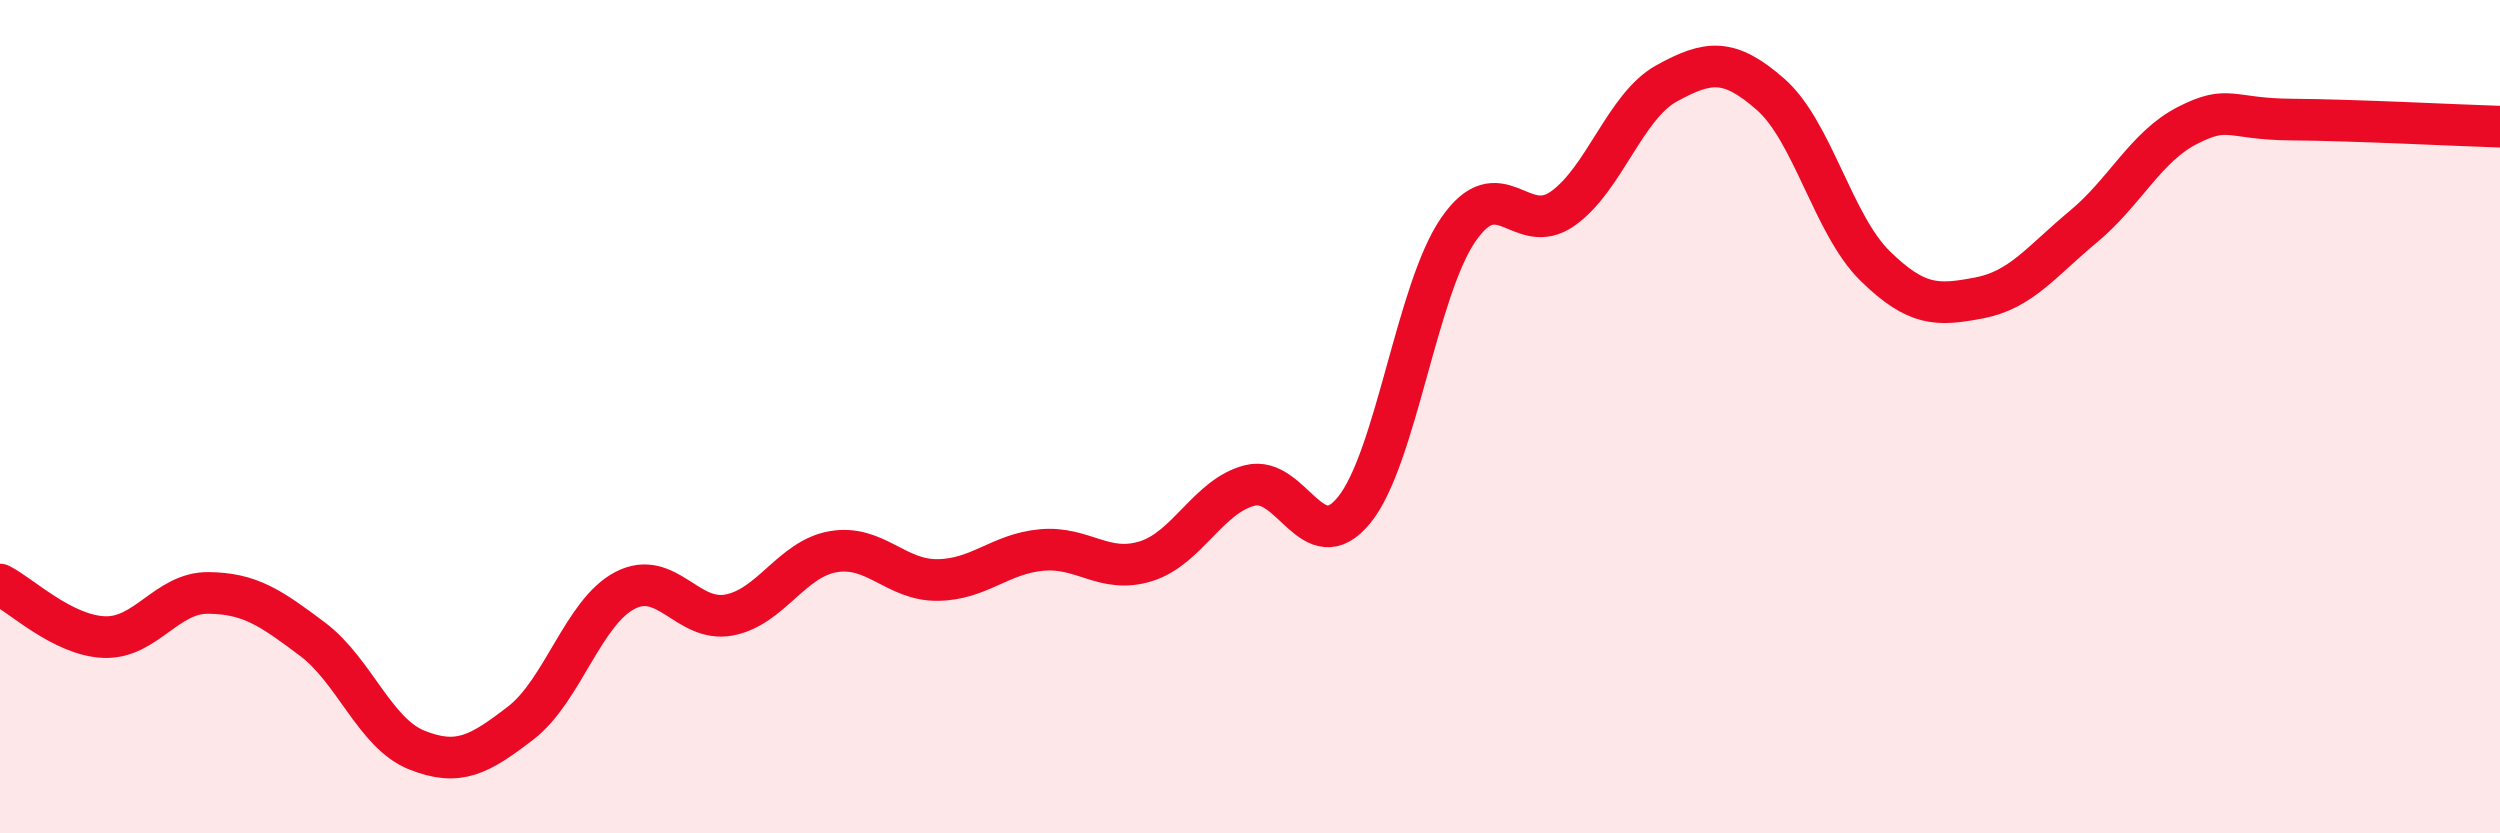
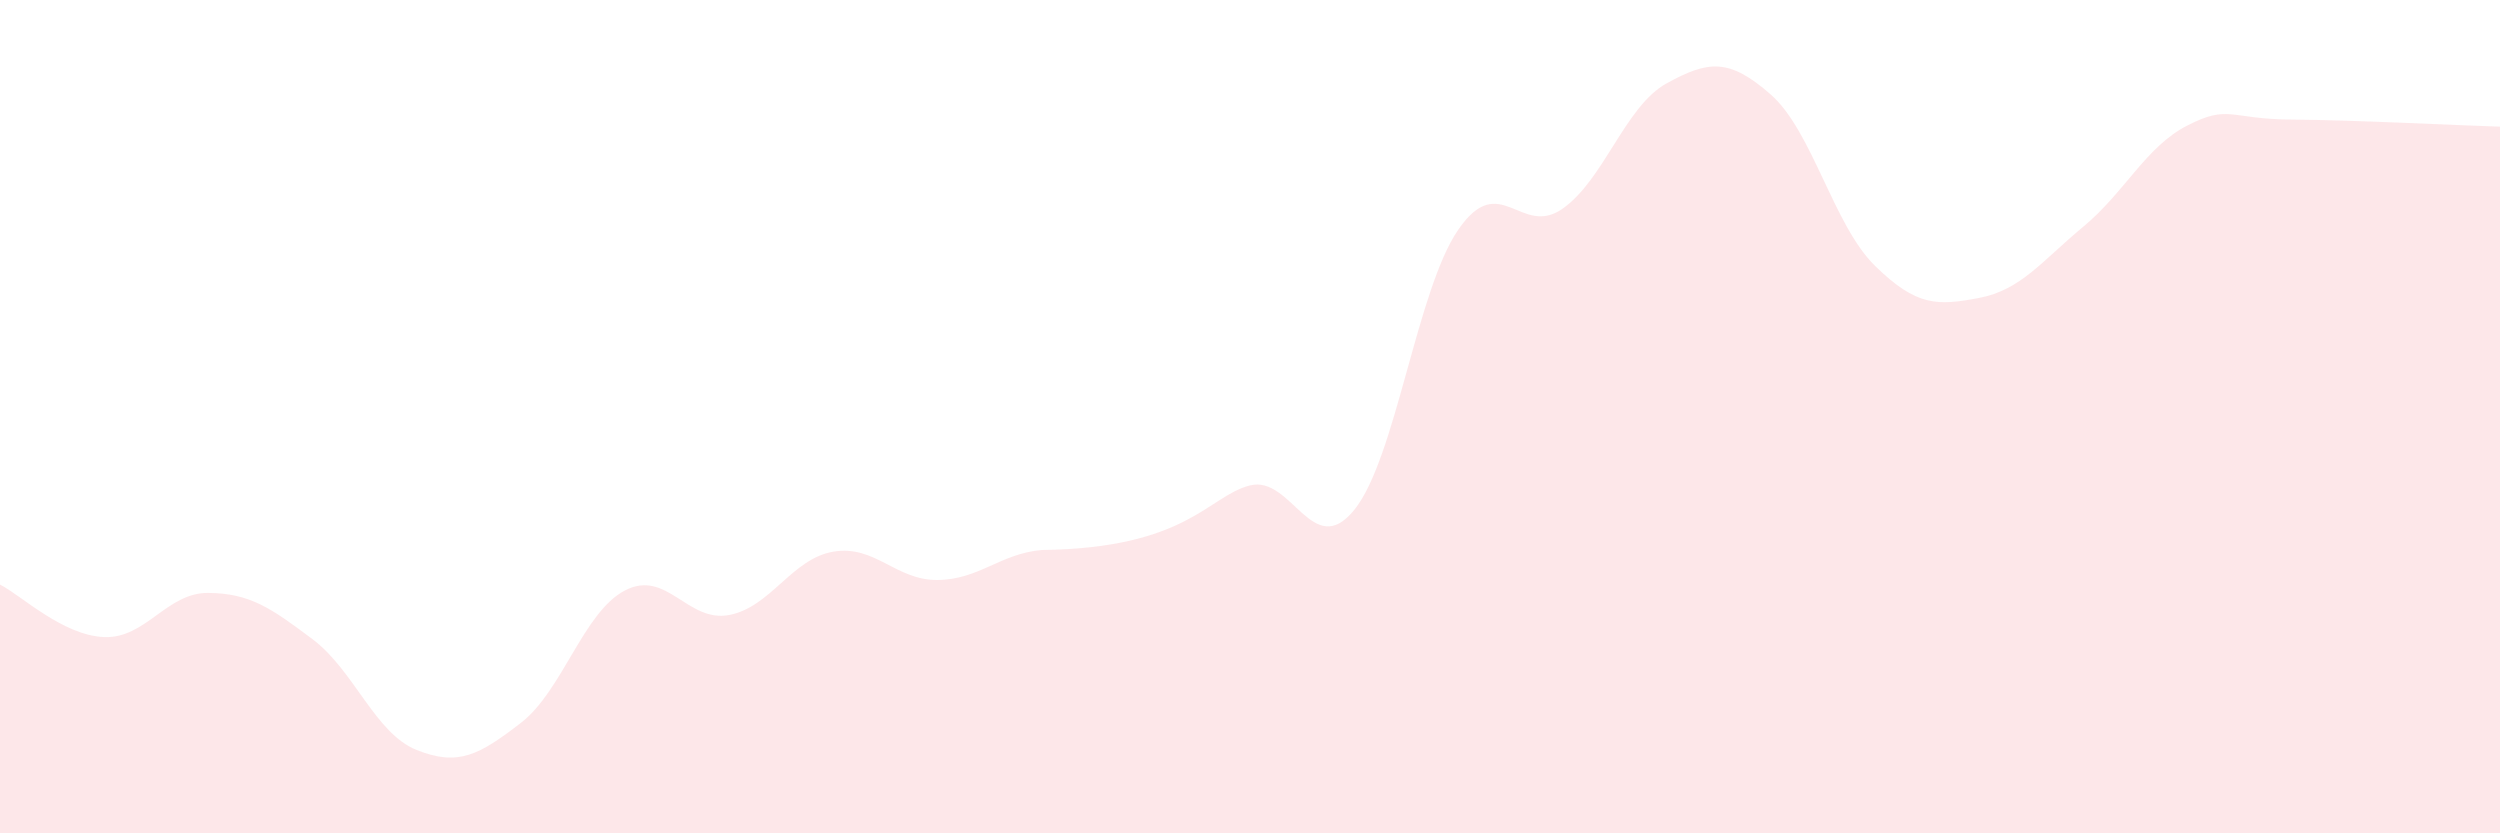
<svg xmlns="http://www.w3.org/2000/svg" width="60" height="20" viewBox="0 0 60 20">
-   <path d="M 0,14.03 C 0.5,14.28 1.5,15.25 2.5,15.29 C 3.5,15.33 4,14.22 5,14.23 C 6,14.24 6.5,14.59 7.5,15.34 C 8.5,16.09 9,17.6 10,18 C 11,18.4 11.5,18.12 12.5,17.35 C 13.5,16.58 14,14.69 15,14.17 C 16,13.65 16.5,14.95 17.5,14.76 C 18.5,14.57 19,13.41 20,13.24 C 21,13.07 21.5,13.93 22.5,13.92 C 23.5,13.91 24,13.29 25,13.2 C 26,13.11 26.5,13.78 27.5,13.47 C 28.5,13.16 29,11.9 30,11.65 C 31,11.4 31.5,13.47 32.5,12.24 C 33.5,11.01 34,6.96 35,5.51 C 36,4.06 36.5,5.71 37.5,5.01 C 38.5,4.31 39,2.55 40,2 C 41,1.45 41.5,1.39 42.5,2.27 C 43.5,3.15 44,5.4 45,6.38 C 46,7.36 46.5,7.34 47.5,7.15 C 48.5,6.96 49,6.27 50,5.44 C 51,4.61 51.5,3.52 52.5,3.01 C 53.5,2.5 53.5,2.86 55,2.87 C 56.5,2.88 59,3.01 60,3.04L60 20L0 20Z" fill="#EB0A25" opacity="0.1" stroke-linecap="round" stroke-linejoin="round" />
-   <path d="M 0,14.03 C 0.5,14.28 1.5,15.25 2.5,15.29 C 3.5,15.33 4,14.22 5,14.23 C 6,14.24 6.5,14.59 7.5,15.34 C 8.5,16.09 9,17.6 10,18 C 11,18.4 11.5,18.12 12.5,17.35 C 13.5,16.58 14,14.69 15,14.17 C 16,13.65 16.5,14.95 17.5,14.76 C 18.5,14.57 19,13.41 20,13.24 C 21,13.07 21.5,13.93 22.5,13.92 C 23.5,13.91 24,13.29 25,13.2 C 26,13.11 26.5,13.78 27.5,13.47 C 28.5,13.16 29,11.9 30,11.65 C 31,11.4 31.5,13.47 32.5,12.24 C 33.5,11.01 34,6.96 35,5.51 C 36,4.06 36.5,5.71 37.5,5.01 C 38.5,4.31 39,2.55 40,2 C 41,1.45 41.5,1.39 42.5,2.27 C 43.5,3.15 44,5.4 45,6.38 C 46,7.36 46.5,7.34 47.5,7.15 C 48.5,6.96 49,6.27 50,5.44 C 51,4.61 51.5,3.52 52.5,3.01 C 53.5,2.5 53.5,2.86 55,2.87 C 56.5,2.88 59,3.01 60,3.04" stroke="#EB0A25" stroke-width="1" fill="none" stroke-linecap="round" stroke-linejoin="round" />
+   <path d="M 0,14.03 C 0.5,14.28 1.5,15.25 2.5,15.29 C 3.5,15.33 4,14.22 5,14.23 C 6,14.24 6.5,14.59 7.5,15.34 C 8.5,16.09 9,17.6 10,18 C 11,18.4 11.5,18.12 12.5,17.35 C 13.5,16.58 14,14.69 15,14.17 C 16,13.65 16.5,14.95 17.5,14.76 C 18.5,14.57 19,13.41 20,13.24 C 21,13.07 21.5,13.93 22.5,13.92 C 23.5,13.91 24,13.29 25,13.2 C 28.5,13.16 29,11.9 30,11.65 C 31,11.4 31.5,13.47 32.5,12.24 C 33.5,11.01 34,6.96 35,5.51 C 36,4.06 36.5,5.71 37.5,5.01 C 38.5,4.31 39,2.55 40,2 C 41,1.45 41.5,1.39 42.5,2.27 C 43.5,3.15 44,5.4 45,6.38 C 46,7.36 46.5,7.34 47.5,7.15 C 48.5,6.96 49,6.27 50,5.44 C 51,4.61 51.5,3.52 52.5,3.01 C 53.5,2.5 53.5,2.86 55,2.87 C 56.5,2.88 59,3.01 60,3.04L60 20L0 20Z" fill="#EB0A25" opacity="0.1" stroke-linecap="round" stroke-linejoin="round" />
</svg>